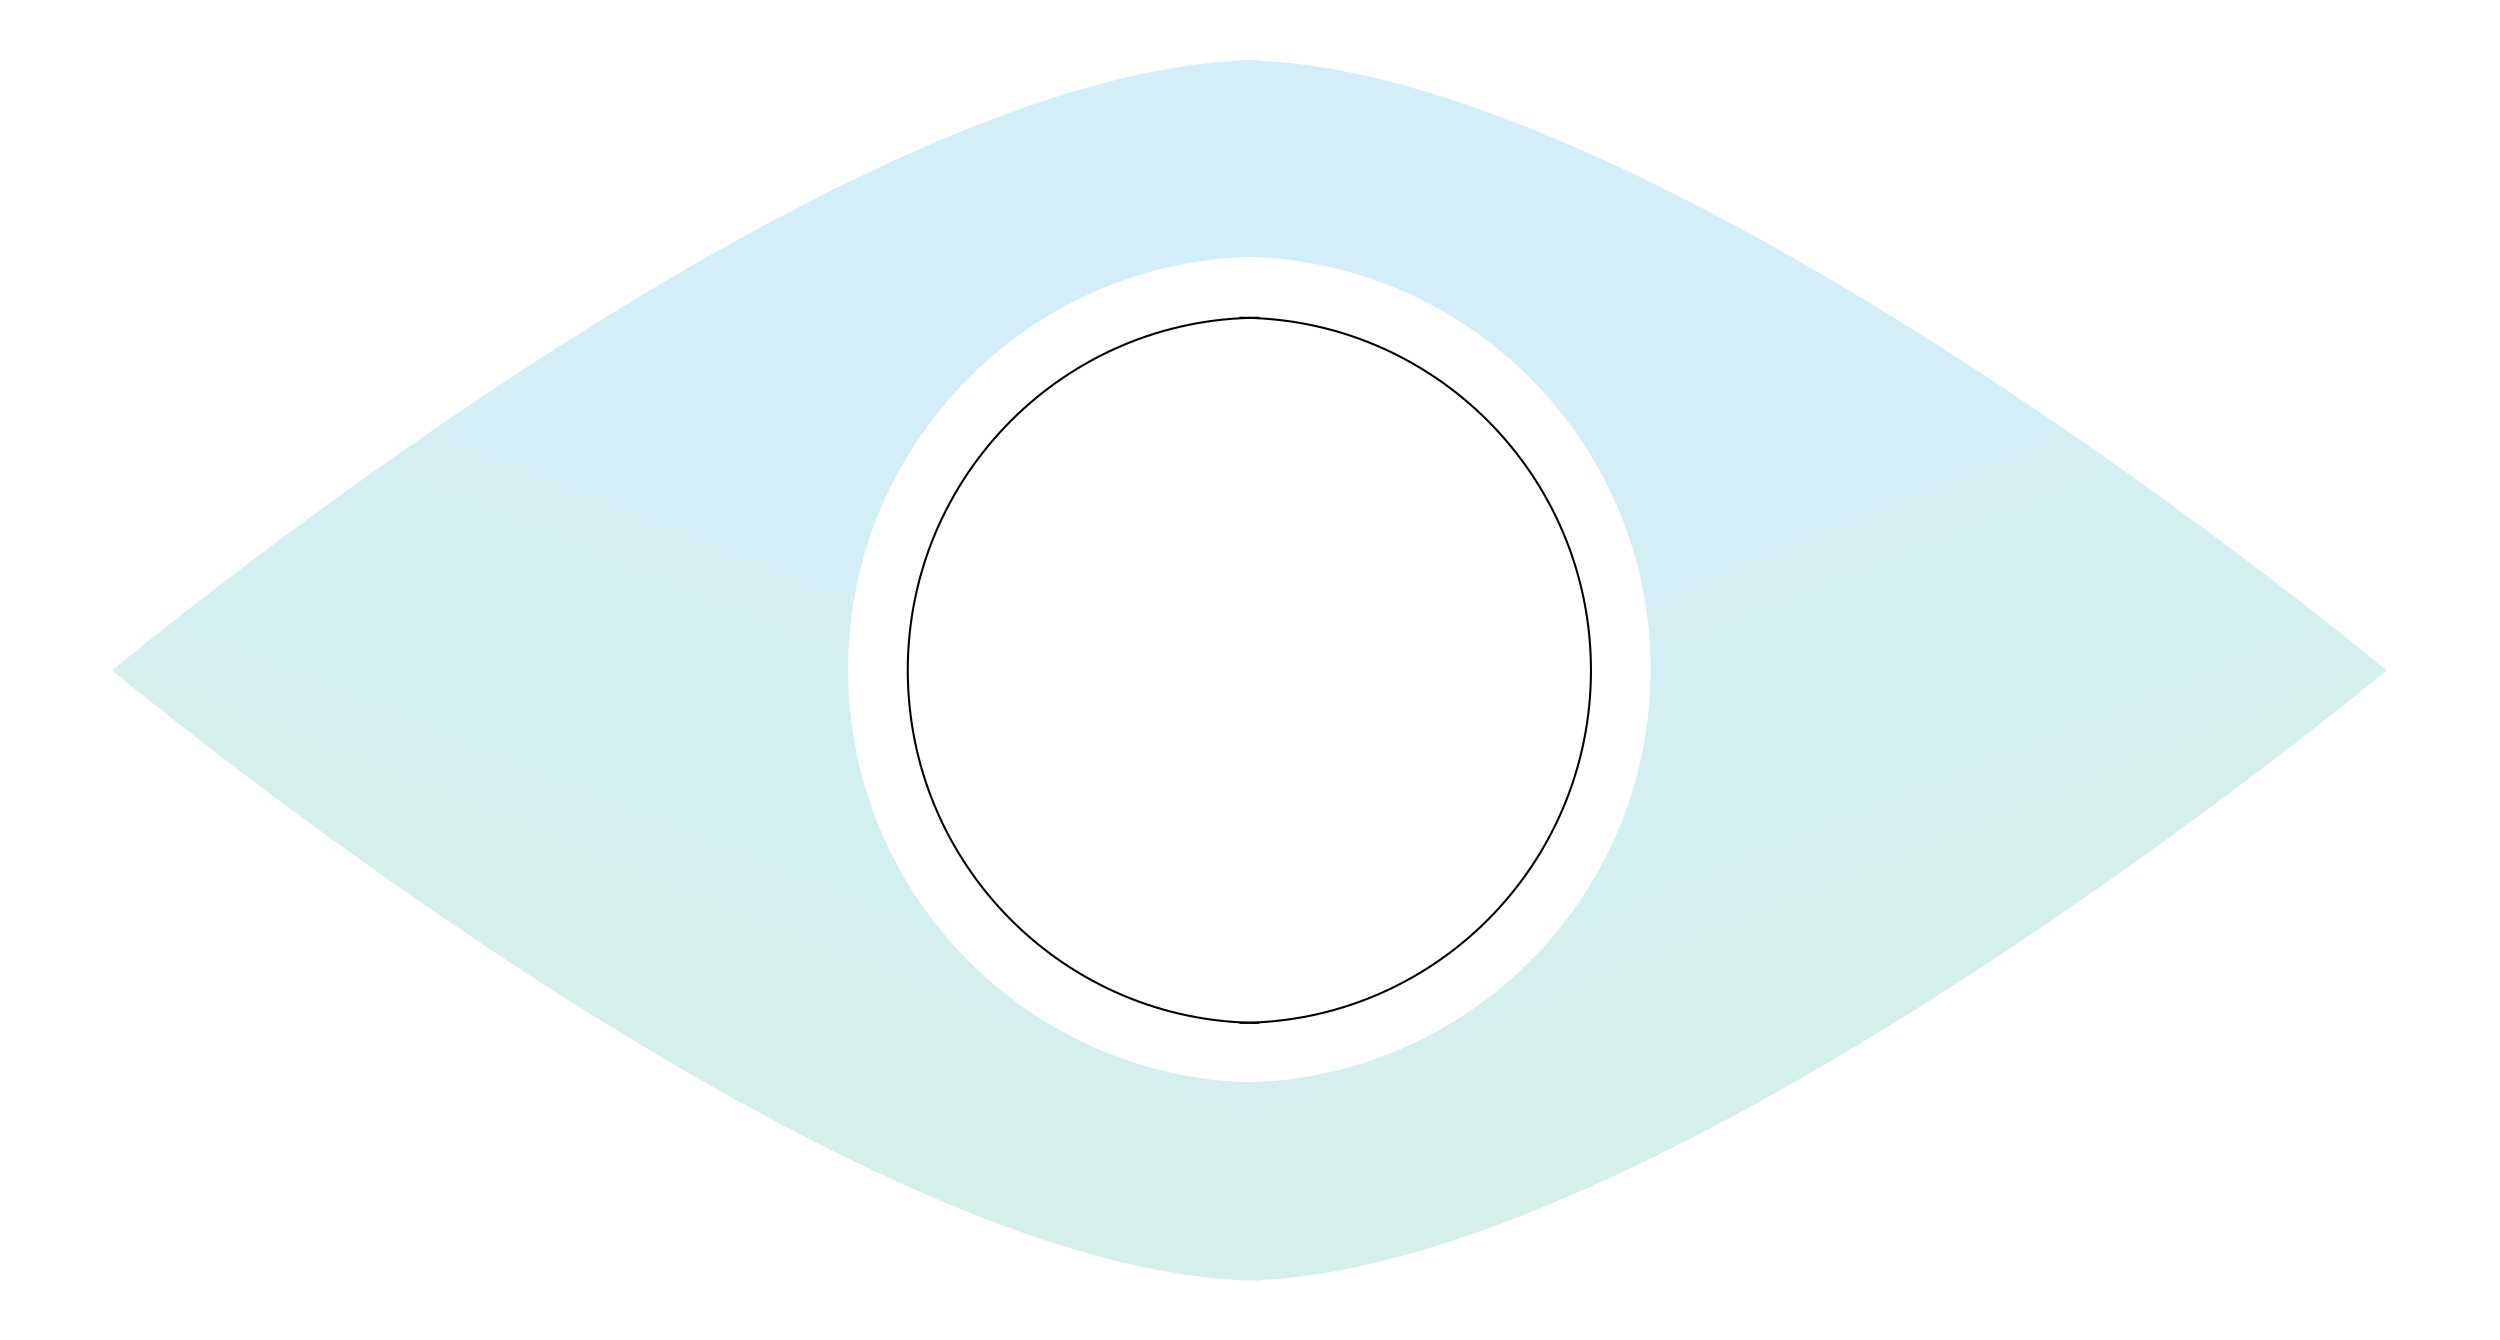
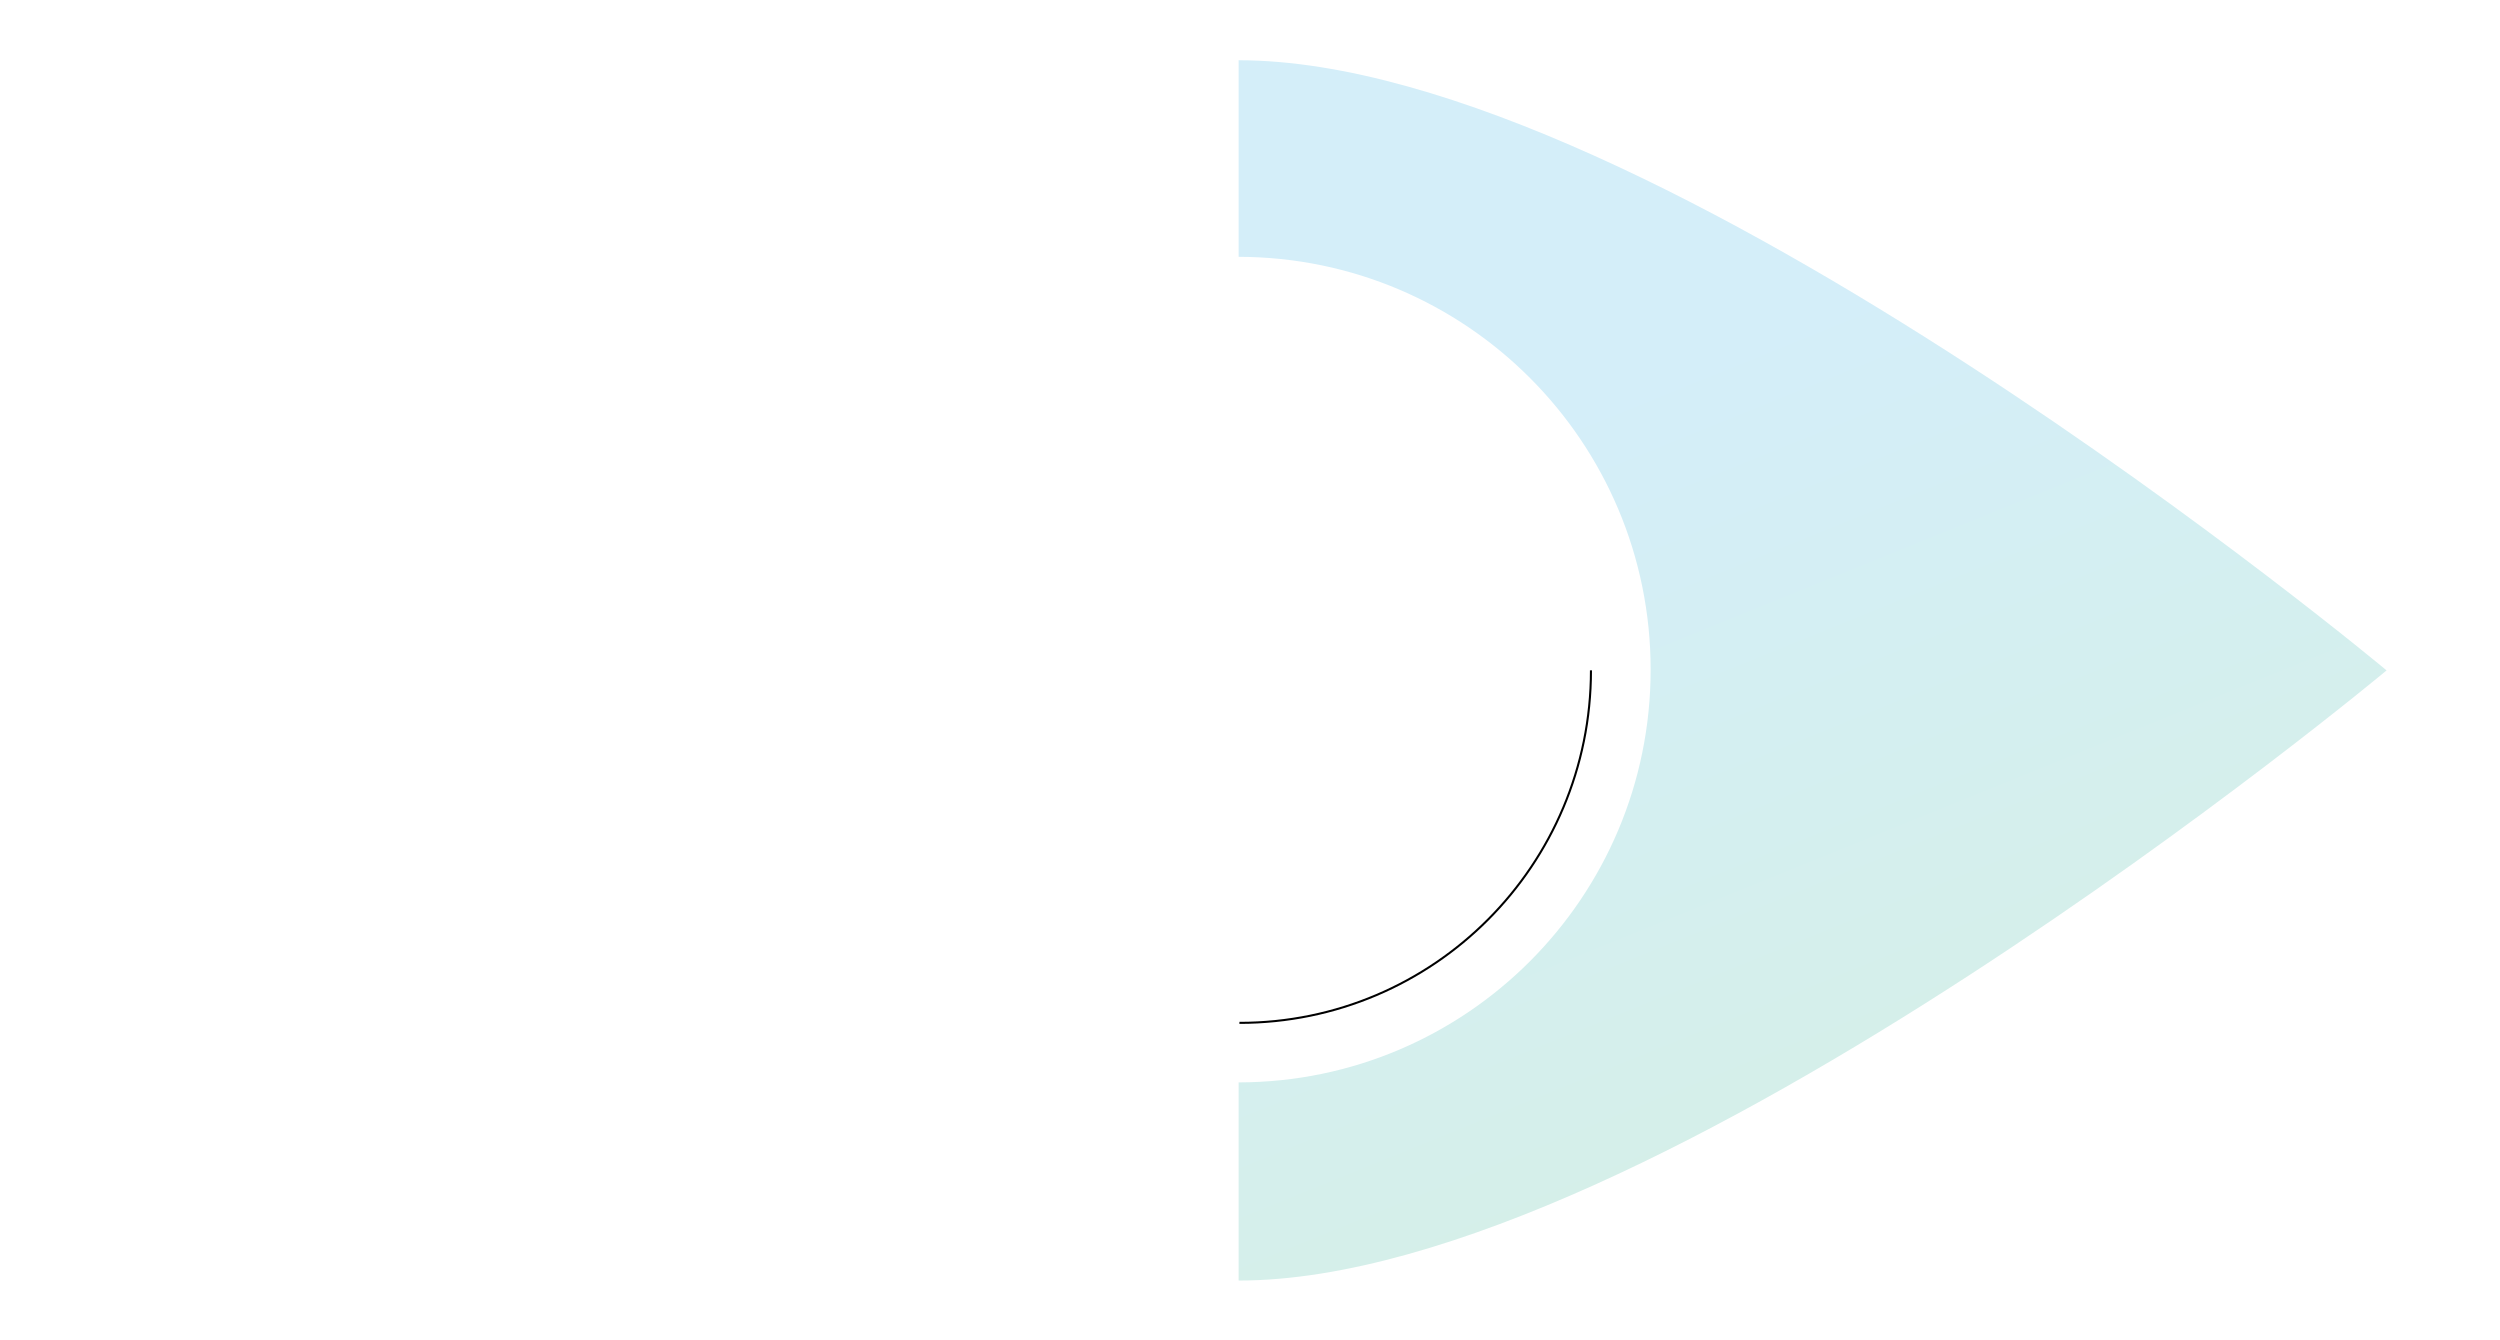
<svg xmlns="http://www.w3.org/2000/svg" width="1209" height="648" viewBox="0 0 1209 648" fill="none">
-   <path d="M609 494.661C515.112 494.661 439 418.325 439 324.161C439 229.996 515.112 153.661 609 153.661" stroke="black" />
-   <path fill-rule="evenodd" clip-rule="evenodd" d="M609.389 124.2C499.312 124.405 410.141 213.702 410.141 323.827C410.141 433.951 499.312 523.249 609.389 523.454V619.275C407.917 619.275 54.234 324.207 54.234 324.207C54.234 324.207 407.64 29.138 609.389 29.138V124.2Z" fill="url(#paint0_linear_2_8)" />
  <mask id="path-3-inside-1_2_8" fill="white">
</mask>
  <path d="M1 324.161L0.68 323.777L0.22 324.161L0.68 324.545L1 324.161ZM609.009 646.821C553.951 646.821 488.447 626.658 421.124 596.372C353.812 566.09 284.73 525.709 222.532 485.322C160.335 444.935 105.03 404.548 65.275 374.257C45.398 359.112 29.408 346.491 18.388 337.657C12.878 333.24 8.61 329.769 5.721 327.403C4.276 326.22 3.176 325.314 2.437 324.703C2.067 324.397 1.788 324.166 1.601 324.011C1.508 323.933 1.437 323.875 1.391 323.835C1.367 323.816 1.35 323.801 1.338 323.792C1.332 323.787 1.328 323.783 1.325 323.781C1.322 323.778 1.32 323.777 1 324.161C0.68 324.545 0.681 324.546 0.684 324.549C0.687 324.551 0.692 324.555 0.698 324.56C0.709 324.57 0.727 324.584 0.751 324.604C0.798 324.643 0.868 324.702 0.962 324.78C1.149 324.935 1.429 325.167 1.799 325.473C2.54 326.085 3.641 326.993 5.087 328.177C7.98 330.545 12.25 334.017 17.762 338.437C28.788 347.276 44.784 359.902 64.669 375.052C104.438 405.354 159.763 445.757 221.987 486.161C284.209 526.563 353.338 566.973 420.714 597.284C488.08 627.59 553.739 647.821 609.009 647.821V646.821ZM1 324.161C1.32 324.545 1.322 324.544 1.325 324.541C1.328 324.539 1.332 324.535 1.338 324.53C1.35 324.52 1.367 324.506 1.391 324.486C1.437 324.447 1.508 324.389 1.601 324.311C1.788 324.156 2.067 323.925 2.436 323.619C3.174 323.008 4.274 322.101 5.718 320.918C8.605 318.553 12.87 315.082 18.376 310.665C29.388 301.831 45.367 289.21 65.233 274.065C104.964 243.774 160.24 203.386 222.418 163C284.597 122.612 353.67 82.232 420.996 51.95C488.333 21.663 553.875 1.5 609.009 1.5V0.5C553.663 0.5 487.966 20.732 420.586 51.038C353.196 81.349 284.076 121.758 221.873 162.161C159.669 202.565 104.372 242.968 64.626 273.269C44.753 288.42 28.768 301.046 17.75 309.885C12.241 314.304 7.974 317.777 5.084 320.145C3.639 321.329 2.538 322.237 1.798 322.849C1.429 323.155 1.149 323.387 0.962 323.542C0.868 323.62 0.798 323.679 0.751 323.718C0.727 323.738 0.709 323.752 0.697 323.762C0.692 323.767 0.687 323.771 0.684 323.773C0.681 323.776 0.68 323.777 1 324.161Z" fill="black" mask="url(#path-3-inside-1_2_8)" />
-   <path d="M599.389 494.661C693.277 494.661 769.389 418.325 769.389 324.161C769.389 229.996 693.277 153.661 599.389 153.661" stroke="black" />
+   <path d="M599.389 494.661C693.277 494.661 769.389 418.325 769.389 324.161" stroke="black" />
  <path fill-rule="evenodd" clip-rule="evenodd" d="M599 124.2C709.076 124.405 798.247 213.702 798.247 323.827C798.247 433.951 709.076 523.249 599 523.454V619.275C800.472 619.275 1154.15 324.207 1154.15 324.207C1154.15 324.207 800.749 29.138 599 29.138V124.2Z" fill="url(#paint1_linear_2_8)" />
  <mask id="path-7-inside-2_2_8" fill="white">
</mask>
-   <path d="M1207.39 324.161L1207.71 323.777L1208.17 324.161L1207.71 324.545L1207.39 324.161ZM599.38 646.821C654.437 646.821 719.942 626.658 787.264 596.372C854.577 566.09 923.659 525.709 985.857 485.322C1048.05 444.935 1103.36 404.548 1143.11 374.257C1162.99 359.112 1178.98 346.491 1190 337.657C1195.51 333.24 1199.78 329.769 1202.67 327.403C1204.11 326.22 1205.21 325.314 1205.95 324.703C1206.32 324.397 1206.6 324.166 1206.79 324.011C1206.88 323.933 1206.95 323.875 1207 323.835C1207.02 323.816 1207.04 323.801 1207.05 323.792C1207.06 323.787 1207.06 323.783 1207.06 323.781C1207.07 323.778 1207.07 323.777 1207.39 324.161C1207.71 324.545 1207.71 324.546 1207.7 324.549C1207.7 324.551 1207.7 324.555 1207.69 324.56C1207.68 324.57 1207.66 324.584 1207.64 324.604C1207.59 324.643 1207.52 324.702 1207.43 324.78C1207.24 324.935 1206.96 325.167 1206.59 325.473C1205.85 326.085 1204.75 326.993 1203.3 328.177C1200.41 330.545 1196.14 334.017 1190.63 338.437C1179.6 347.276 1163.6 359.902 1143.72 375.052C1103.95 405.354 1048.63 445.757 986.402 486.161C924.18 526.563 855.05 566.973 787.675 597.284C720.309 627.59 654.65 647.821 599.38 647.821V646.821ZM1207.39 324.161C1207.07 324.545 1207.07 324.544 1207.06 324.541C1207.06 324.539 1207.06 324.535 1207.05 324.53C1207.04 324.52 1207.02 324.506 1207 324.486C1206.95 324.447 1206.88 324.389 1206.79 324.311C1206.6 324.156 1206.32 323.925 1205.95 323.619C1205.21 323.008 1204.11 322.101 1202.67 320.918C1199.78 318.553 1195.52 315.082 1190.01 310.665C1179 301.831 1163.02 289.21 1143.16 274.065C1103.42 243.774 1048.15 203.386 985.971 163C923.791 122.612 854.719 82.232 787.392 51.95C720.056 21.663 654.513 1.5 599.38 1.5V0.5C654.725 0.5 720.423 20.732 787.802 51.038C855.192 81.349 924.312 121.758 986.515 162.161C1048.72 202.565 1104.02 242.968 1143.76 273.269C1163.64 288.42 1179.62 301.046 1190.64 309.885C1196.15 314.304 1200.41 317.777 1203.3 320.145C1204.75 321.329 1205.85 322.237 1206.59 322.849C1206.96 323.155 1207.24 323.387 1207.43 323.542C1207.52 323.62 1207.59 323.679 1207.64 323.718C1207.66 323.738 1207.68 323.752 1207.69 323.762C1207.7 323.767 1207.7 323.771 1207.7 323.773C1207.71 323.776 1207.71 323.777 1207.39 324.161Z" fill="black" mask="url(#path-7-inside-2_2_8)" />
  <defs>
    <linearGradient id="paint0_linear_2_8" x1="-104.084" y1="505.787" x2="81.436" y2="48.418" gradientUnits="userSpaceOnUse">
      <stop stop-color="#D5F0E3" />
      <stop offset="1" stop-color="#D4EEF9" />
    </linearGradient>
    <linearGradient id="paint1_linear_2_8" x1="1312.47" y1="505.787" x2="1126.95" y2="48.418" gradientUnits="userSpaceOnUse">
      <stop stop-color="#D5F0E3" />
      <stop offset="1" stop-color="#D4EEF9" />
    </linearGradient>
  </defs>
</svg>